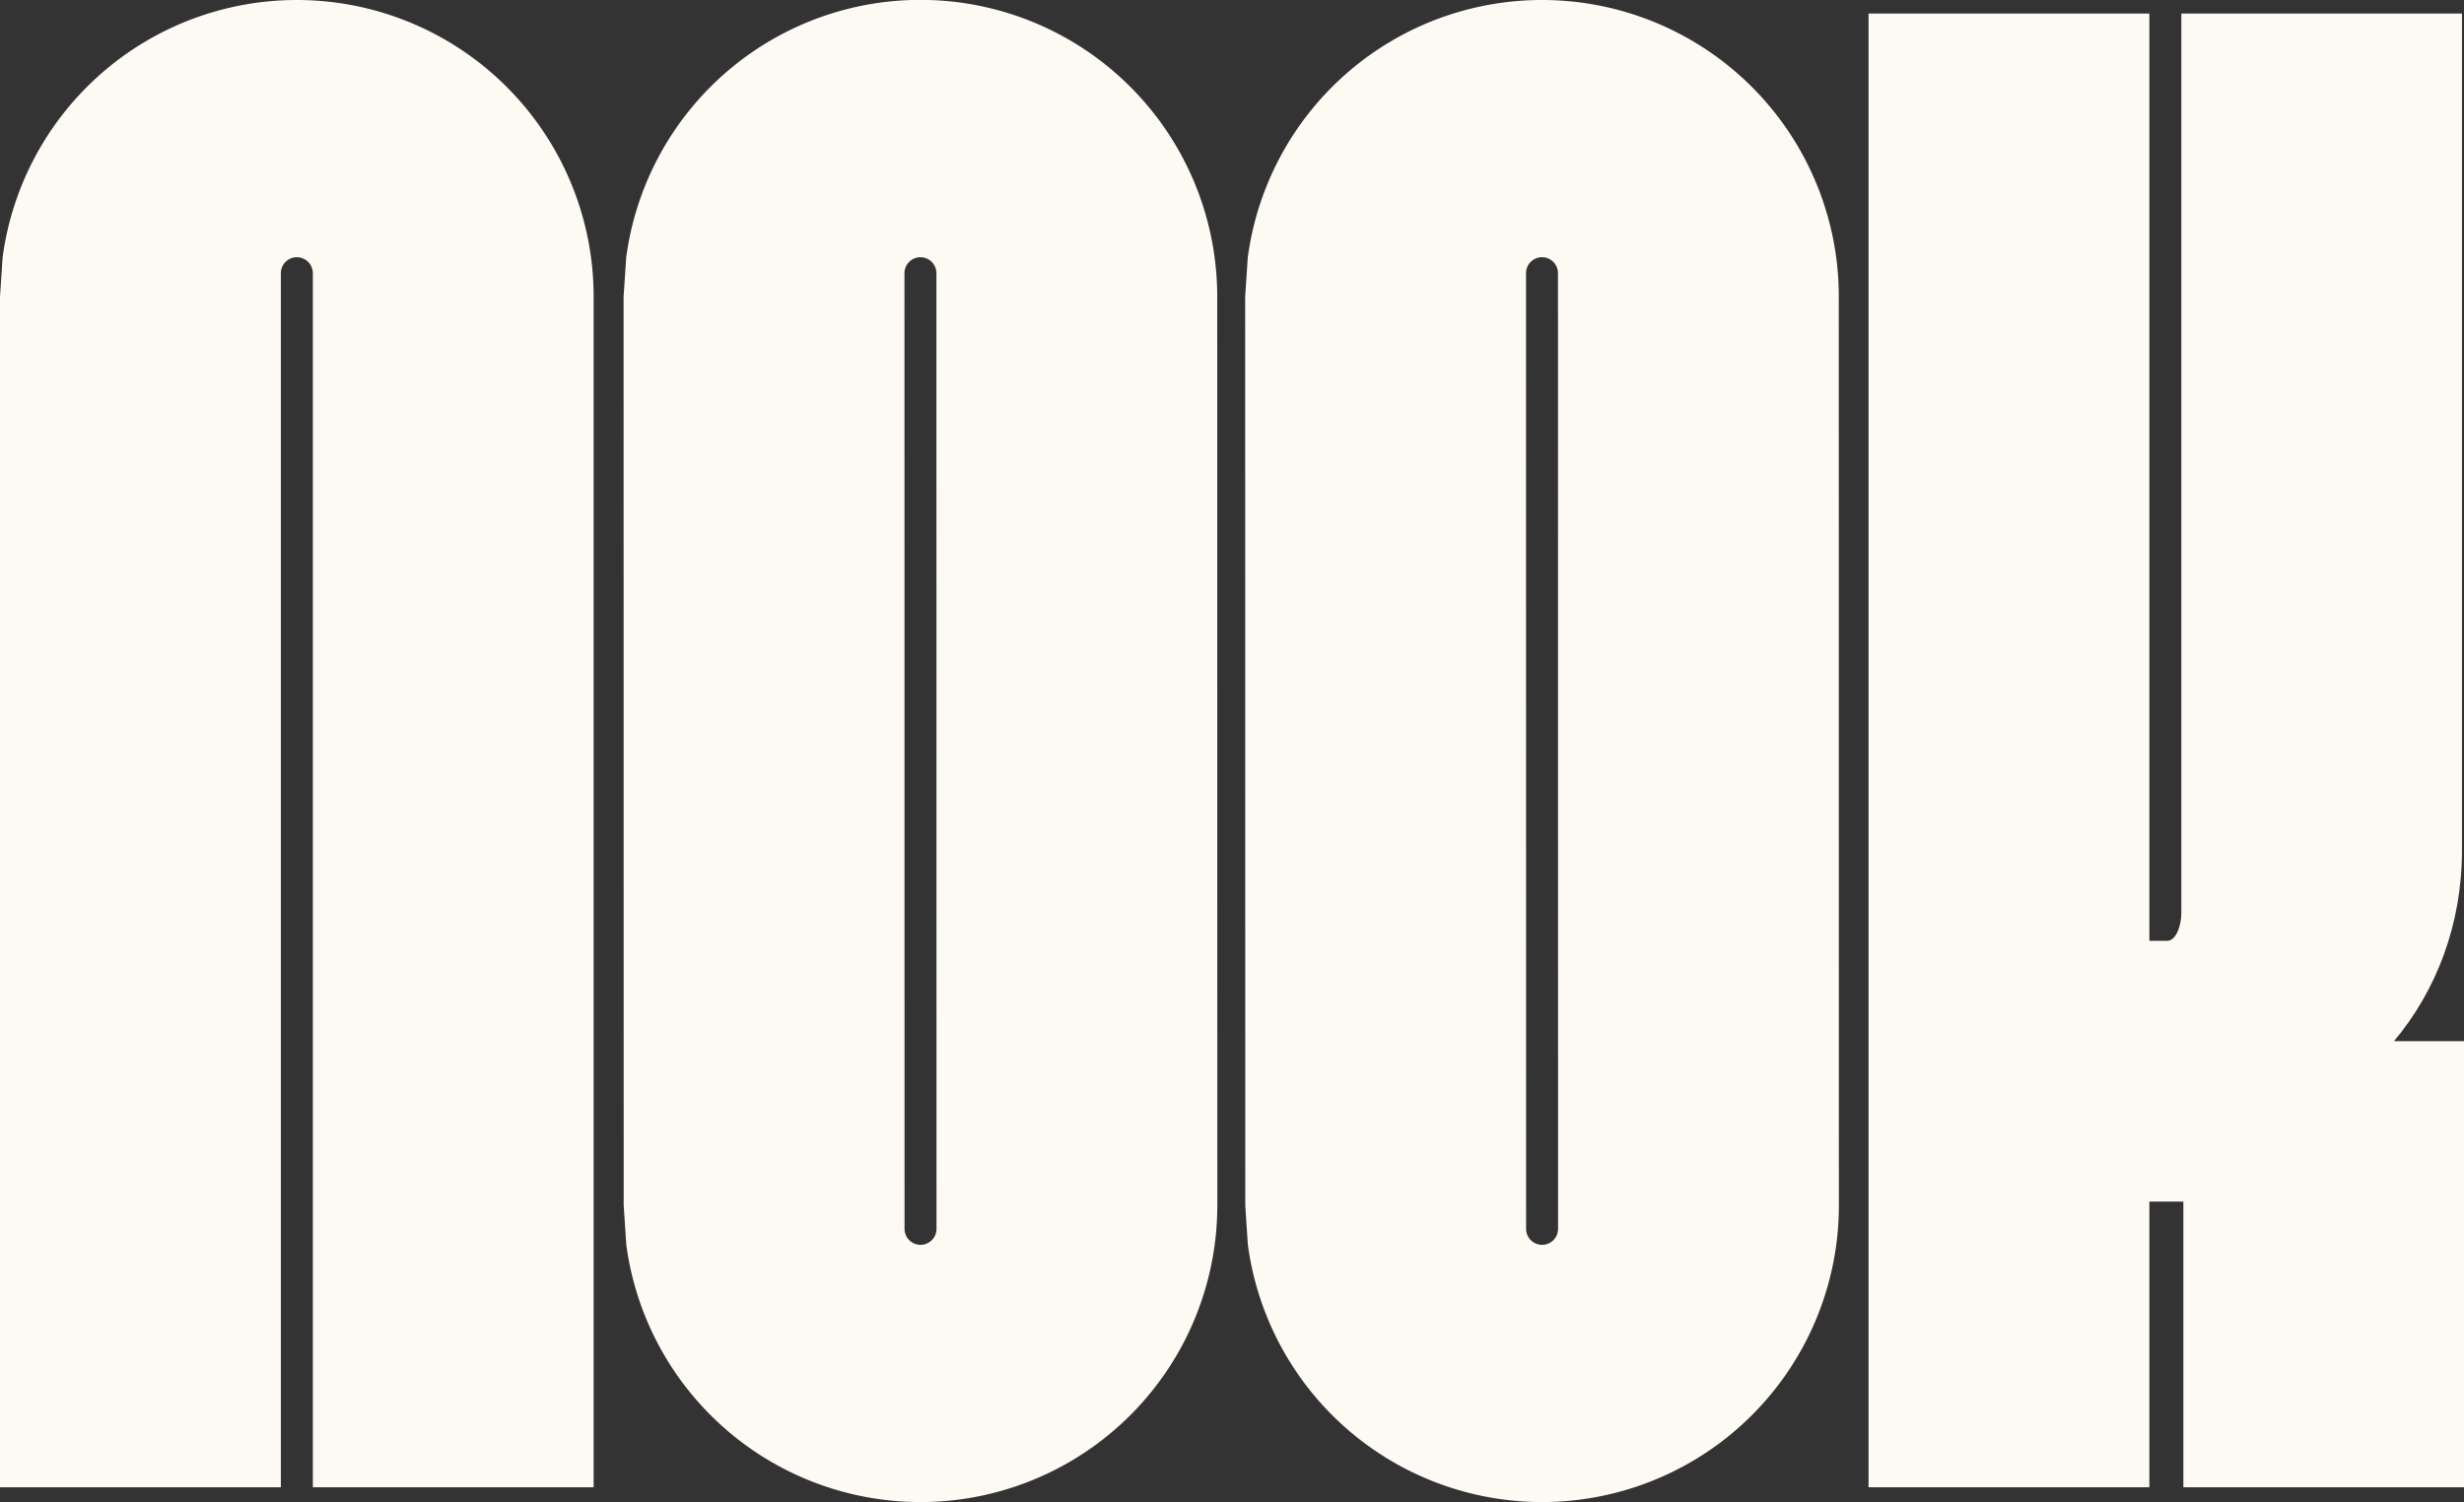
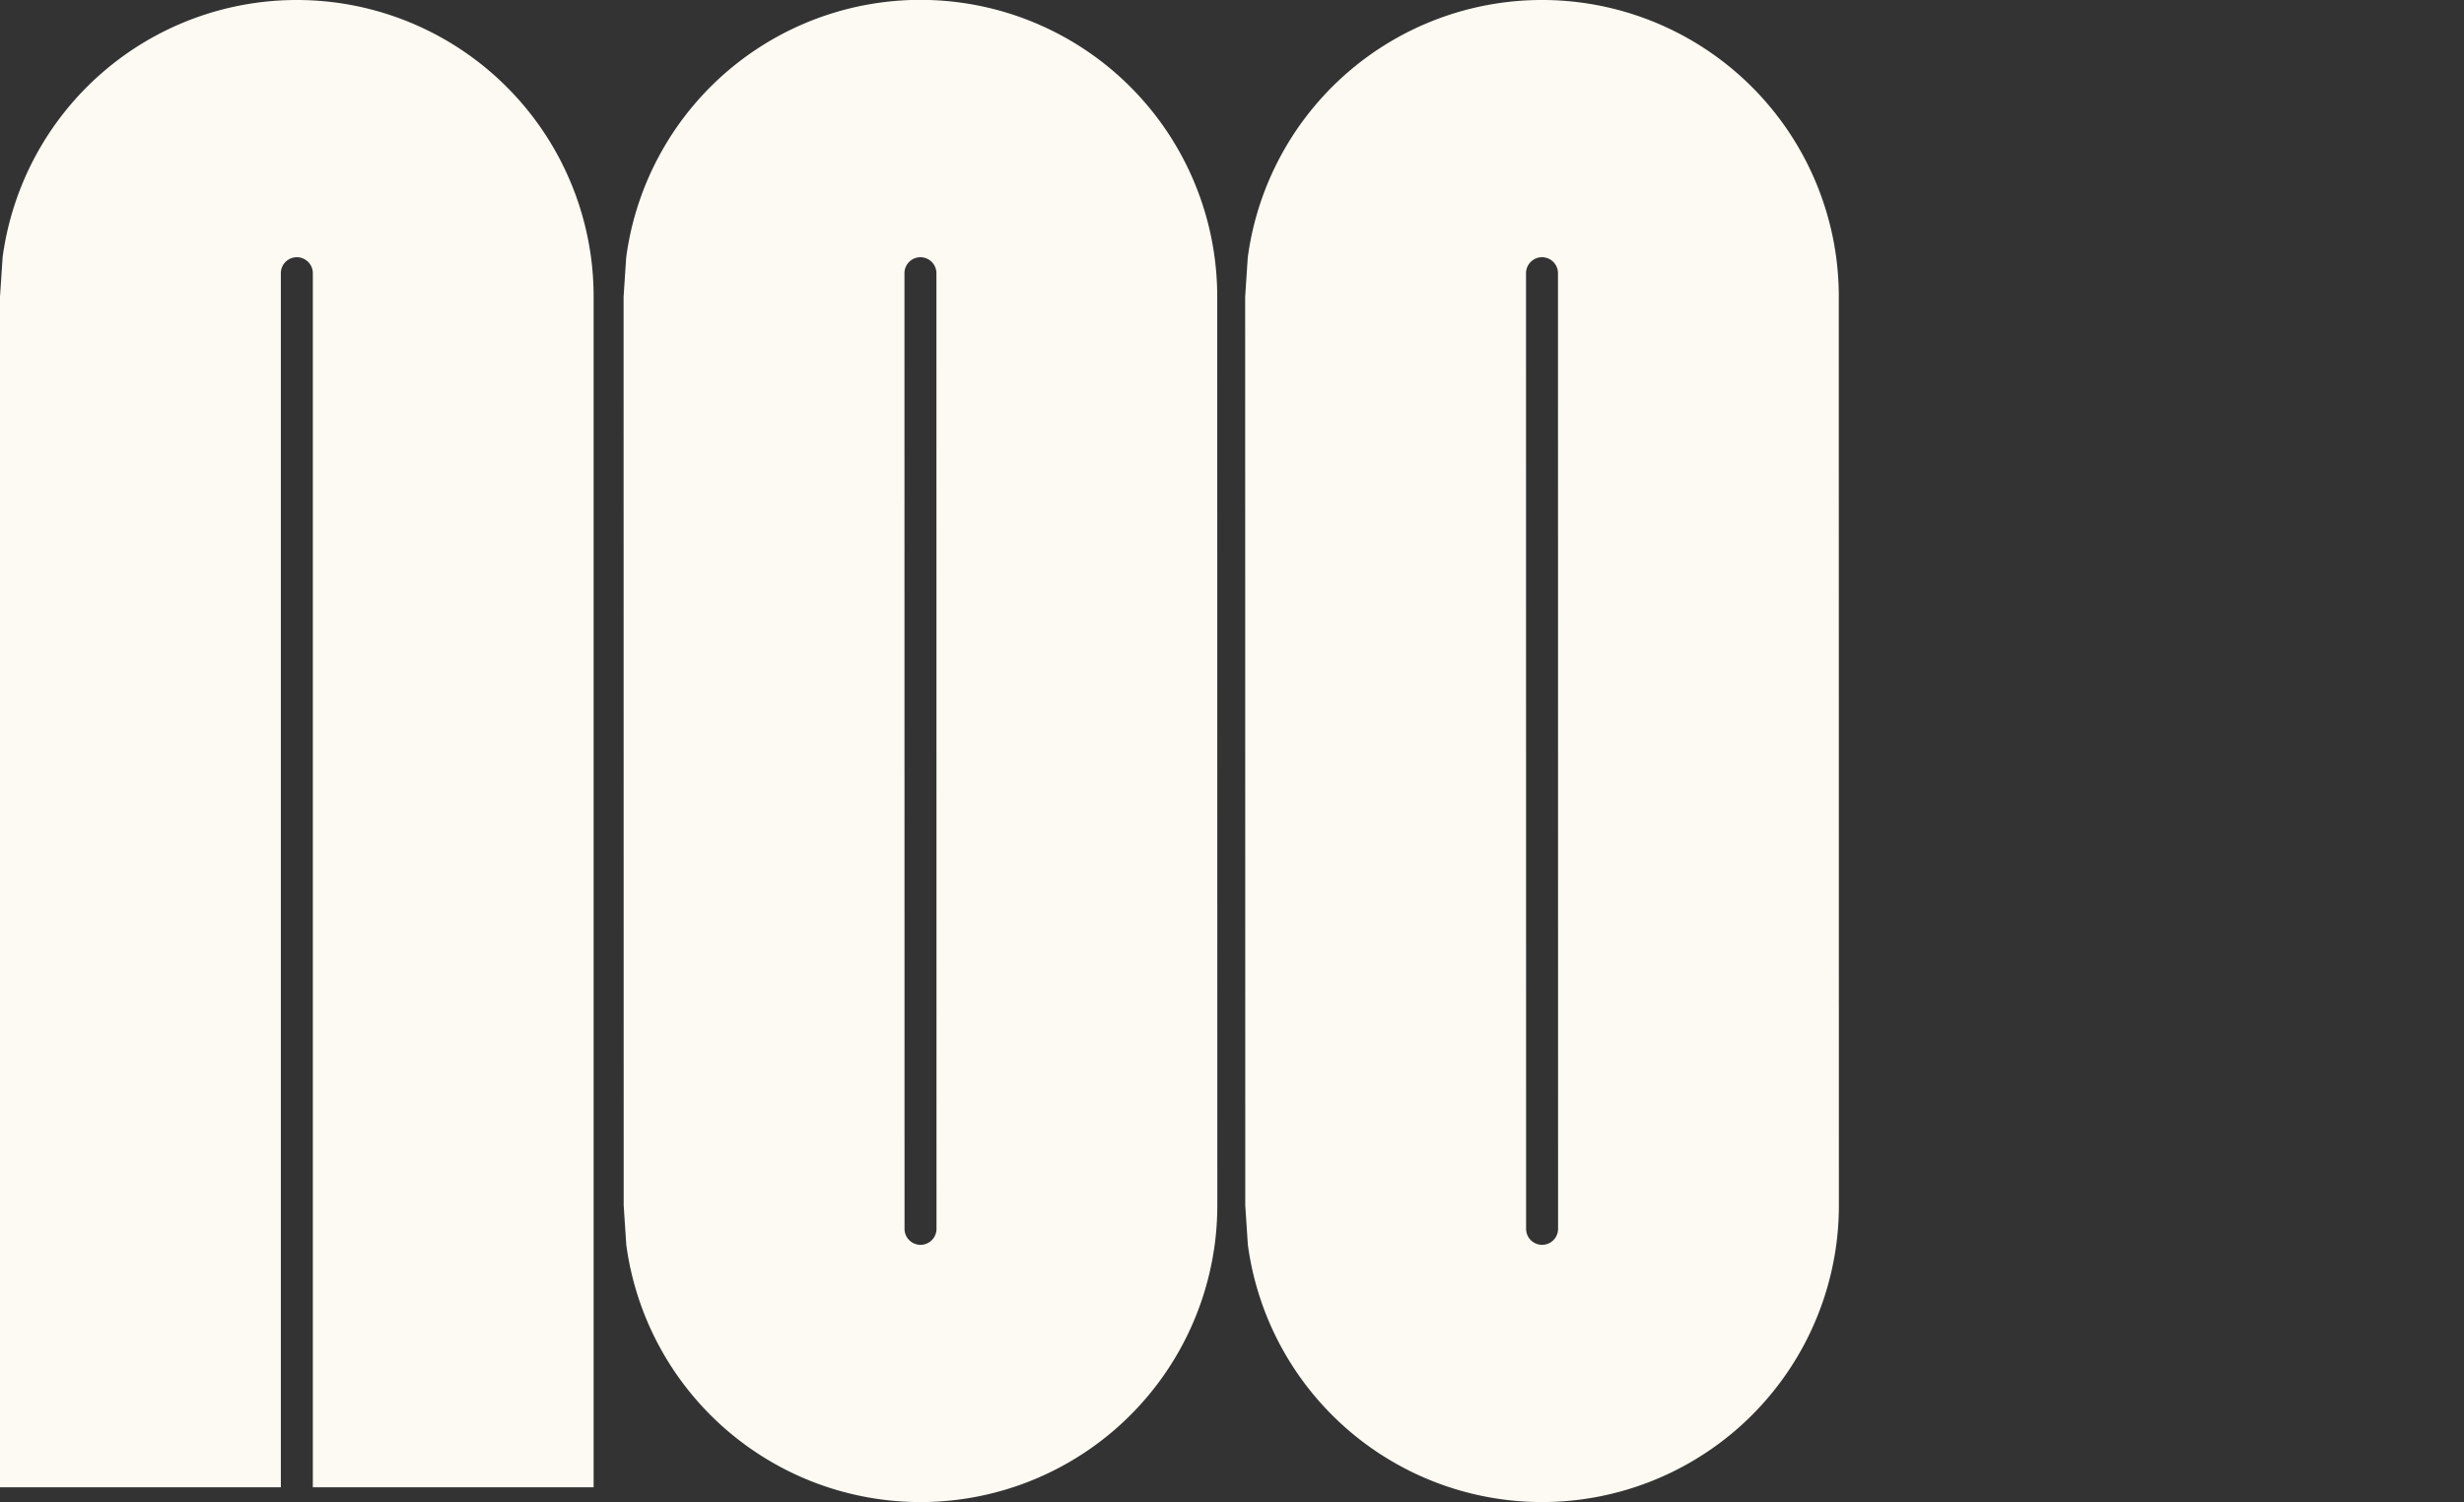
<svg xmlns="http://www.w3.org/2000/svg" width="992" height="604.747" viewBox="0 0 992 604.747">
  <rect x="0" y="0" width="992" height="604.747" fill="#333333" stroke="none" />
  <g id="Artwork_68" data-name="Artwork 68" transform="translate(250 152.406)">
    <g id="Group_7" data-name="Group 7" transform="translate(-250 -152.406)">
-       <path id="Path_22" data-name="Path 22" d="M590.714,416.476c16.945-20.2,27.371-46.838,27.371-76.733V2.749H505.1V364.833c0,5.621-2.363,11.239-5.621,11.239h-7.249V2.749H379.168V596.092H492.232V481.073h13.686V596.092H618.9V416.476Z" transform="translate(373.101 2.705)" fill="#fcfaf2" />
      <path id="Path_23" data-name="Path 23" d="M237.941,103.527h-.006a119.513,119.513,0,0,0-236.878,0H1.052L0,119.459V598.793H113.068V110a6.438,6.438,0,0,1,6.438-6.438h0A6.439,6.439,0,0,1,125.944,110v488.79H238.993V119.459A120.711,120.711,0,0,0,237.941,103.527Z" fill="#fcfaf2" />
      <path id="Path_24" data-name="Path 24" d="M365.541,119.5a119.5,119.5,0,0,0-237.935-15.969h-.014v.04l-1.024,15.507c-.02.284-.028.565-.028.849l.04,365.084c0,.081-.006.163-.006.244l1.016,15.4c.024.351.058.7.105,1.05a119.514,119.514,0,0,0,236.814-.484h.012v-.04a120.715,120.715,0,0,0,1.052-15.931S365.541,119.6,365.541,119.5ZM246.082,501.182a6.434,6.434,0,0,1-6.434-6.434L239.616,110a6.434,6.434,0,0,1,6.434-6.434h0A6.434,6.434,0,0,1,252.484,110l.034,384.749a6.434,6.434,0,0,1-6.434,6.434Z" transform="translate(124.515 0)" fill="#fcfaf2" />
      <path id="Path_25" data-name="Path 25" d="M491.663,119.818c0-.107.008-.214.008-.321a120.722,120.722,0,0,0-1.051-15.932,119.513,119.513,0,0,0-236.884-.038h-.014v.04L252.7,119.074c-.018.284-.028.565-.028.849l.04,365.084c0,.081-.006.163-.006.244l1.016,15.4c.024.351.06.7.107,1.05a119.513,119.513,0,0,0,236.812-.484h.012v-.04a120.721,120.721,0,0,0,1.051-15.931ZM372.212,501.182a6.434,6.434,0,0,1-6.434-6.434L365.746,110a6.434,6.434,0,0,1,6.434-6.434h0A6.434,6.434,0,0,1,378.614,110l.034,384.749a6.434,6.434,0,0,1-6.434,6.434Z" transform="translate(248.627 0)" fill="#fcfaf2" />
    </g>
  </g>
</svg>